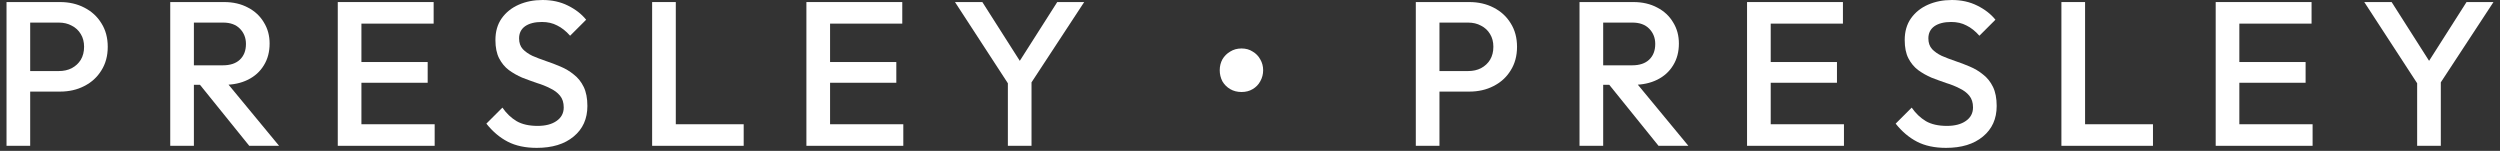
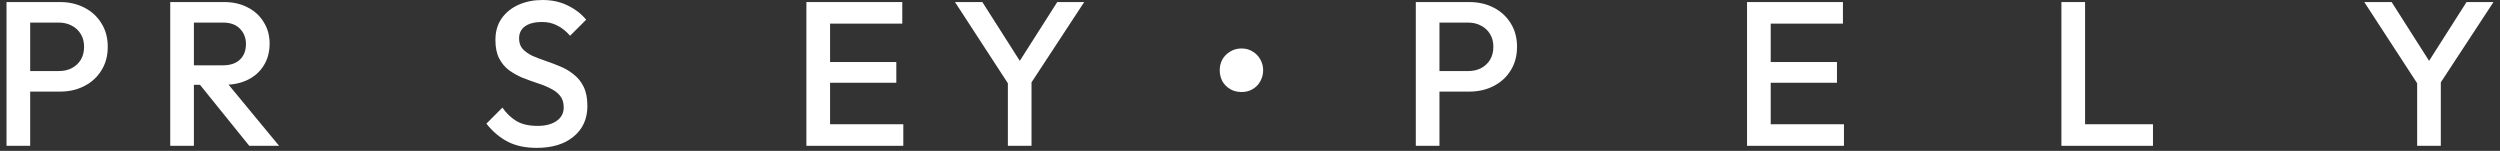
<svg xmlns="http://www.w3.org/2000/svg" width="232" height="14" viewBox="0 0 232 14" fill="none">
  <rect x="0" y="0" width="232" height="14" fill="#333333" stroke="none" />
  <path d="M2.113 8.5V6.594H5.455C5.913 6.594 6.314 6.505 6.658 6.327C7.014 6.137 7.294 5.876 7.498 5.546C7.701 5.203 7.803 4.803 7.803 4.345C7.803 3.888 7.701 3.494 7.498 3.164C7.294 2.821 7.014 2.56 6.658 2.382C6.314 2.192 5.913 2.096 5.455 2.096H2.113V0.191H5.569C6.409 0.191 7.16 0.362 7.822 0.705C8.497 1.048 9.025 1.531 9.407 2.154C9.802 2.776 9.999 3.507 9.999 4.345C9.999 5.184 9.802 5.914 9.407 6.537C9.025 7.16 8.497 7.642 7.822 7.985C7.16 8.328 6.409 8.5 5.569 8.5H2.113ZM0.605 13.531V0.191H2.801V13.531H0.605Z" fill="#fff" />
  <path d="M17.306 7.871V6.061H20.686C21.36 6.061 21.882 5.889 22.251 5.546C22.633 5.19 22.824 4.701 22.824 4.078C22.824 3.519 22.639 3.049 22.27 2.668C21.901 2.287 21.379 2.096 20.705 2.096H17.306V0.191H20.8C21.64 0.191 22.378 0.362 23.015 0.705C23.651 1.036 24.141 1.493 24.485 2.077C24.841 2.649 25.02 3.303 25.02 4.04C25.02 4.815 24.841 5.489 24.485 6.061C24.141 6.632 23.651 7.077 23.015 7.395C22.378 7.712 21.64 7.871 20.8 7.871H17.306ZM15.798 13.531V0.191H17.993V13.531H15.798ZM23.13 13.531L18.452 7.738L20.495 6.994L25.898 13.531H23.13Z" fill="#fff" />
-   <path d="M31.345 13.531V0.191H33.54V13.531H31.345ZM32.853 13.531V11.53H40.337V13.531H32.853ZM32.853 7.68V5.756H39.688V7.68H32.853ZM32.853 2.192V0.191H40.242V2.192H32.853Z" fill="#fff" />
  <path d="M49.813 13.722C48.756 13.722 47.859 13.531 47.121 13.15C46.382 12.769 45.721 12.21 45.135 11.473L46.624 9.987C46.993 10.52 47.432 10.939 47.942 11.244C48.451 11.537 49.1 11.683 49.889 11.683C50.627 11.683 51.213 11.53 51.646 11.225C52.091 10.92 52.314 10.501 52.314 9.967C52.314 9.523 52.2 9.161 51.97 8.881C51.741 8.602 51.436 8.373 51.054 8.195C50.685 8.004 50.271 7.839 49.813 7.7C49.367 7.547 48.915 7.382 48.457 7.204C48.012 7.013 47.598 6.778 47.216 6.499C46.847 6.219 46.548 5.857 46.319 5.413C46.09 4.968 45.975 4.402 45.975 3.716C45.975 2.929 46.166 2.262 46.548 1.715C46.942 1.156 47.471 0.731 48.133 0.438C48.794 0.146 49.533 0 50.347 0C51.226 0 52.008 0.172 52.696 0.515C53.396 0.858 53.962 1.296 54.395 1.83L52.906 3.316C52.524 2.884 52.123 2.567 51.703 2.363C51.296 2.147 50.825 2.039 50.29 2.039C49.628 2.039 49.106 2.173 48.724 2.439C48.355 2.706 48.171 3.081 48.171 3.564C48.171 3.97 48.285 4.301 48.514 4.555C48.744 4.796 49.043 5.006 49.412 5.184C49.794 5.349 50.207 5.508 50.653 5.66C51.111 5.813 51.563 5.984 52.008 6.175C52.467 6.365 52.88 6.613 53.25 6.918C53.632 7.21 53.937 7.592 54.166 8.062C54.395 8.532 54.51 9.123 54.51 9.834C54.51 11.028 54.083 11.975 53.23 12.674C52.39 13.373 51.251 13.722 49.813 13.722Z" fill="#fff" />
-   <path d="M60.518 13.531V0.191H62.714V13.531H60.518ZM62.026 13.531V11.53H69.014V13.531H62.026Z" fill="#fff" />
  <path d="M74.834 13.531V0.191H77.03V13.531H74.834ZM76.342 13.531V11.53H83.827V13.531H76.342ZM76.342 7.68V5.756H83.178V7.68H76.342ZM76.342 2.192V0.191H83.731V2.192H76.342Z" fill="#fff" />
  <path d="M93.835 8.195L88.623 0.191H91.162L95.229 6.575H94.045L98.112 0.191H100.613L95.363 8.195H93.835ZM93.53 13.531V6.823H95.725V13.531H93.53Z" fill="#fff" />
  <path d="M115.215 8.538C114.82 8.538 114.47 8.449 114.165 8.271C113.859 8.093 113.617 7.852 113.439 7.547C113.274 7.229 113.191 6.886 113.191 6.518C113.191 6.149 113.274 5.813 113.439 5.508C113.617 5.203 113.859 4.962 114.165 4.784C114.47 4.593 114.82 4.498 115.215 4.498C115.609 4.498 115.953 4.593 116.246 4.784C116.551 4.962 116.787 5.203 116.952 5.508C117.131 5.813 117.22 6.149 117.22 6.518C117.22 6.886 117.131 7.229 116.952 7.547C116.787 7.852 116.551 8.093 116.246 8.271C115.953 8.449 115.609 8.538 115.215 8.538Z" fill="#fff" />
  <path d="M132.895 8.5V6.594H136.236C136.695 6.594 137.096 6.505 137.439 6.327C137.796 6.137 138.076 5.876 138.279 5.546C138.483 5.203 138.585 4.803 138.585 4.345C138.585 3.888 138.483 3.494 138.279 3.164C138.076 2.821 137.796 2.56 137.439 2.382C137.096 2.192 136.695 2.096 136.236 2.096H132.895V0.191H136.351C137.191 0.191 137.942 0.362 138.604 0.705C139.279 1.048 139.807 1.531 140.189 2.154C140.583 2.776 140.781 3.507 140.781 4.345C140.781 5.184 140.583 5.914 140.189 6.537C139.807 7.16 139.279 7.642 138.604 7.985C137.942 8.328 137.191 8.5 136.351 8.5H132.895ZM131.387 13.531V0.191H133.582V13.531H131.387Z" fill="#fff" />
-   <path d="M148.088 7.871V6.061H151.467C152.142 6.061 152.664 5.889 153.033 5.546C153.415 5.19 153.606 4.701 153.606 4.078C153.606 3.519 153.421 3.049 153.052 2.668C152.683 2.287 152.161 2.096 151.486 2.096H148.088V0.191H151.582C152.422 0.191 153.16 0.362 153.797 0.705C154.433 1.036 154.923 1.493 155.267 2.077C155.623 2.649 155.801 3.303 155.801 4.04C155.801 4.815 155.623 5.489 155.267 6.061C154.923 6.632 154.433 7.077 153.797 7.395C153.16 7.712 152.422 7.871 151.582 7.871H148.088ZM146.579 13.531V0.191H148.775V13.531H146.579ZM153.911 13.531L149.233 7.738L151.276 6.994L156.68 13.531H153.911Z" fill="#fff" />
  <path d="M162.126 13.531V0.191H164.322V13.531H162.126ZM163.635 13.531V11.53H171.119V13.531H163.635ZM163.635 7.68V5.756H170.47V7.68H163.635ZM163.635 2.192V0.191H171.024V2.192H163.635Z" fill="#fff" />
-   <path d="M180.595 13.722C179.538 13.722 178.641 13.531 177.902 13.15C177.164 12.769 176.502 12.21 175.917 11.473L177.406 9.987C177.775 10.52 178.214 10.939 178.723 11.244C179.233 11.537 179.882 11.683 180.671 11.683C181.409 11.683 181.995 11.53 182.428 11.225C182.873 10.92 183.096 10.501 183.096 9.967C183.096 9.523 182.981 9.161 182.752 8.881C182.523 8.602 182.217 8.373 181.836 8.195C181.466 8.004 181.053 7.839 180.595 7.7C180.149 7.547 179.697 7.382 179.239 7.204C178.793 7.013 178.38 6.778 177.998 6.499C177.629 6.219 177.33 5.857 177.1 5.413C176.871 4.968 176.757 4.402 176.757 3.716C176.757 2.929 176.948 2.262 177.33 1.715C177.724 1.156 178.252 0.731 178.914 0.438C179.576 0.146 180.315 0 181.129 0C182.007 0 182.79 0.172 183.478 0.515C184.178 0.858 184.744 1.296 185.177 1.83L183.688 3.316C183.306 2.884 182.905 2.567 182.485 2.363C182.077 2.147 181.607 2.039 181.072 2.039C180.41 2.039 179.888 2.173 179.506 2.439C179.137 2.706 178.953 3.081 178.953 3.564C178.953 3.97 179.067 4.301 179.296 4.555C179.525 4.796 179.824 5.006 180.194 5.184C180.575 5.349 180.989 5.508 181.435 5.66C181.893 5.813 182.345 5.984 182.79 6.175C183.249 6.365 183.662 6.613 184.031 6.918C184.413 7.21 184.719 7.592 184.948 8.062C185.177 8.532 185.292 9.123 185.292 9.834C185.292 11.028 184.865 11.975 184.012 12.674C183.172 13.373 182.033 13.722 180.595 13.722Z" fill="#fff" />
  <path d="M191.299 13.531V0.191H193.495V13.531H191.299ZM192.808 13.531V11.53H199.796V13.531H192.808Z" fill="#fff" />
-   <path d="M205.616 13.531V0.191H207.811V13.531H205.616ZM207.124 13.531V11.53H214.609V13.531H207.124ZM207.124 7.68V5.756H213.96V7.68H207.124ZM207.124 2.192V0.191H214.513V2.192H207.124Z" fill="#fff" />
  <path d="M224.617 8.195L219.404 0.191H221.944L226.011 6.575H224.827L228.894 0.191H231.395L226.144 8.195H224.617ZM224.311 13.531V6.823H226.507V13.531H224.311Z" fill="#fff" />
</svg>